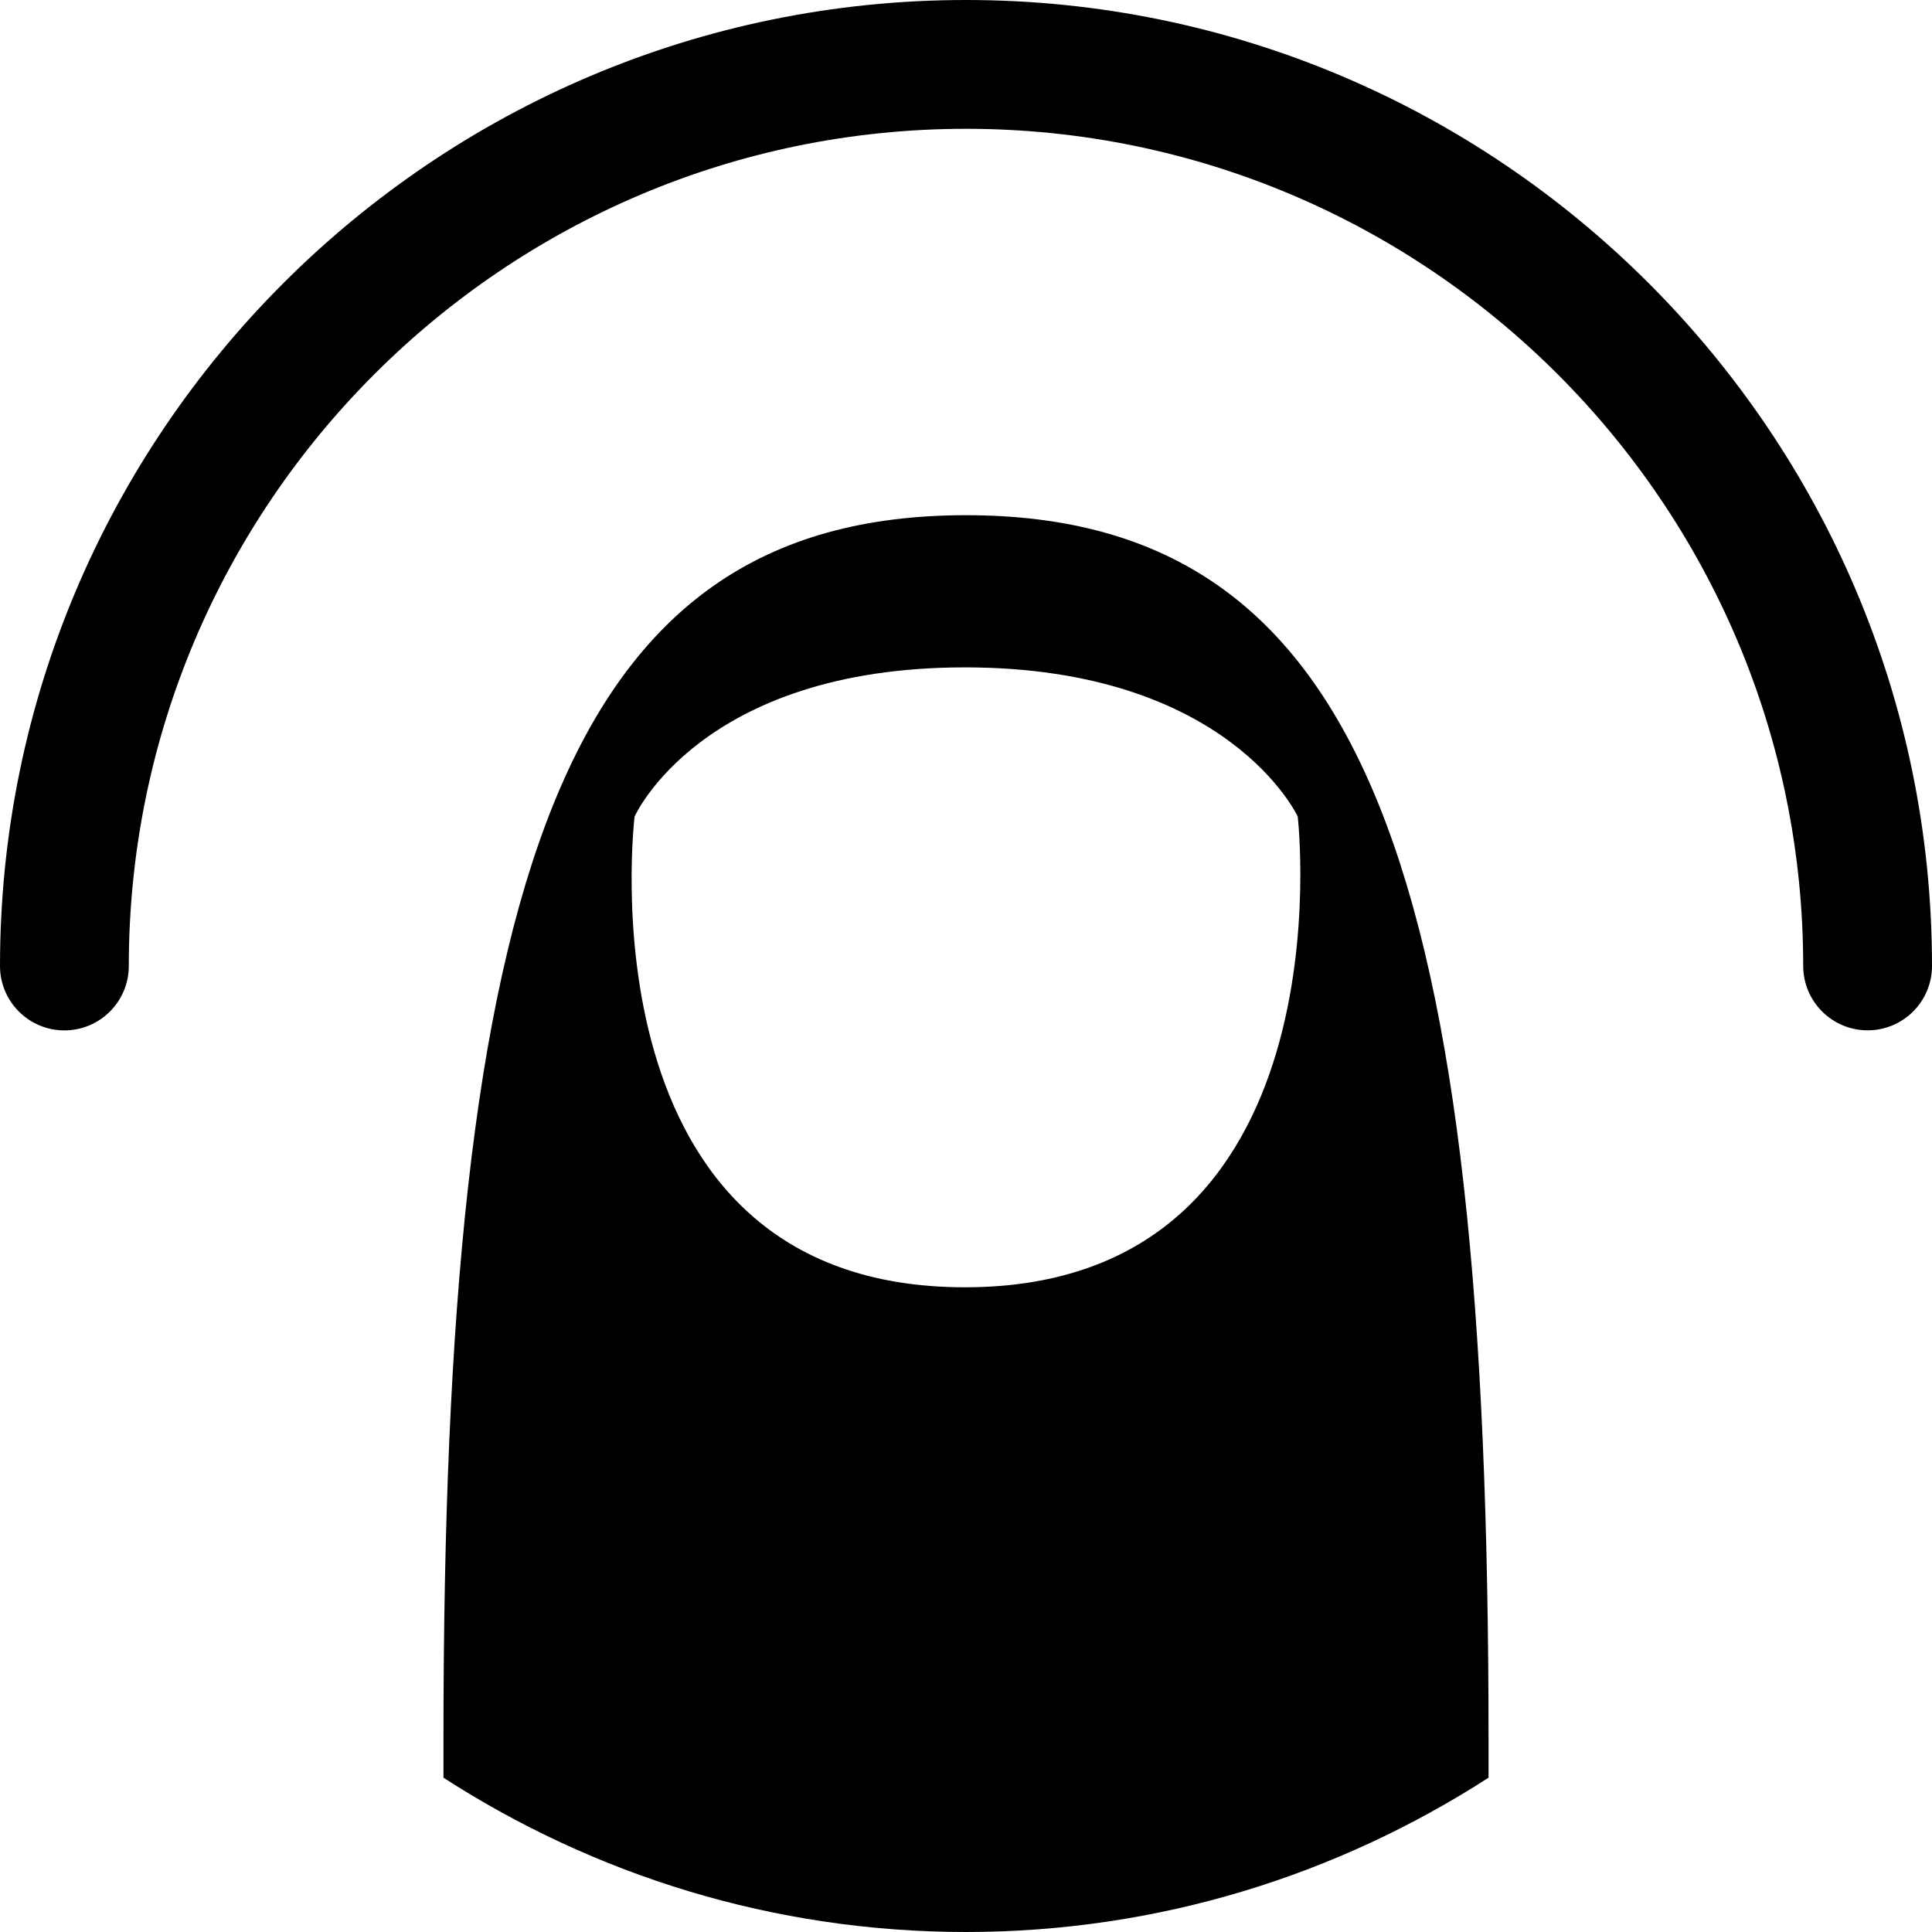
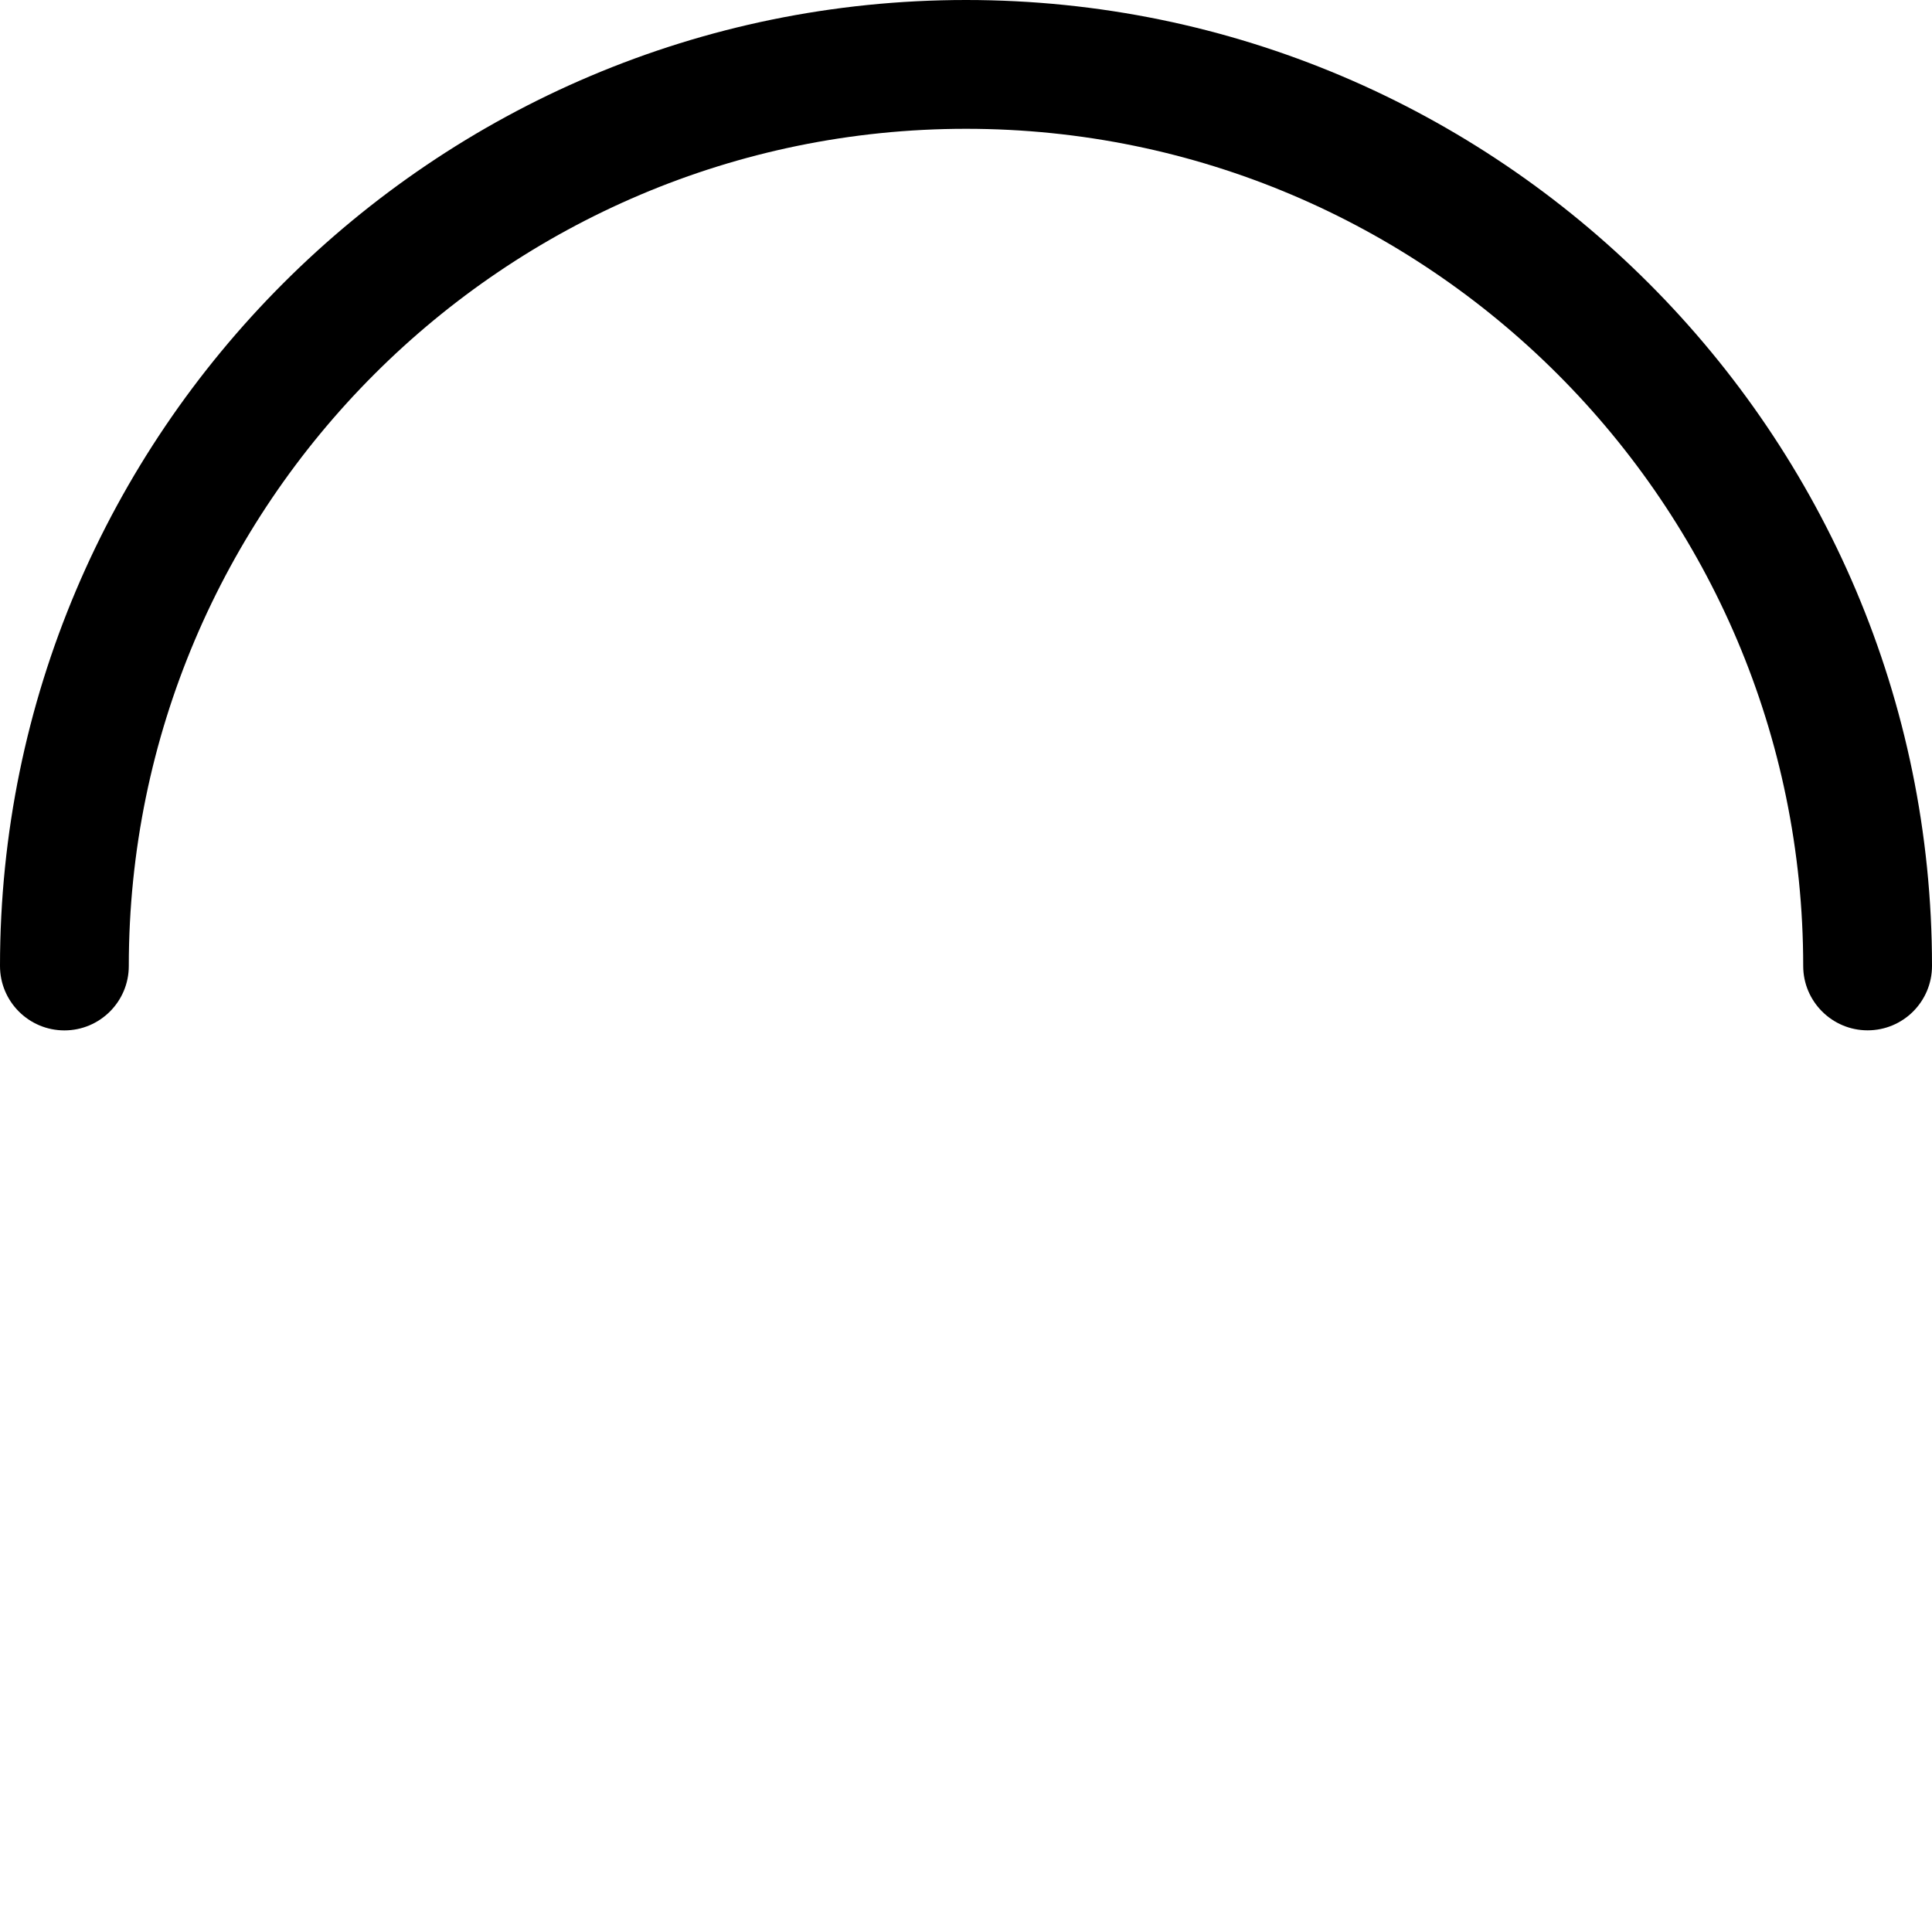
<svg xmlns="http://www.w3.org/2000/svg" enable-background="new 0 0 30 30" height="30px" id="Layer_1" version="1.1" viewBox="0 0 30 30" width="30px" xml:space="preserve">
  <g>
    <g>
      <path d="M1,16c-0.552,0-1-0.448-1-1C0,6.729,6.729,0,15.001,0C23.271,0,30,6.729,30,14.999c0,0.552-0.447,1-1,1     c-0.551,0-1-0.448-1-1C28,7.831,22.167,2,15.001,2C7.832,2,2,7.831,2,15C2,15.552,1.552,16,1,16" />
-       <path d="M14.981,19.989c-6.017,0-5.127-7.31-5.127-7.31s1.027-2.316,5.127-2.316c4.101,0,5.17,2.316,5.17,2.316     S20.996,19.989,14.981,19.989 M15,8c-6.284,0-8.114,5.68-8.114,19.004v0.6C9.227,29.114,12.007,30,15,30     c2.994,0,5.773-0.887,8.114-2.396v-0.6C23.114,13.68,21.285,8,15,8" />
    </g>
  </g>
</svg>